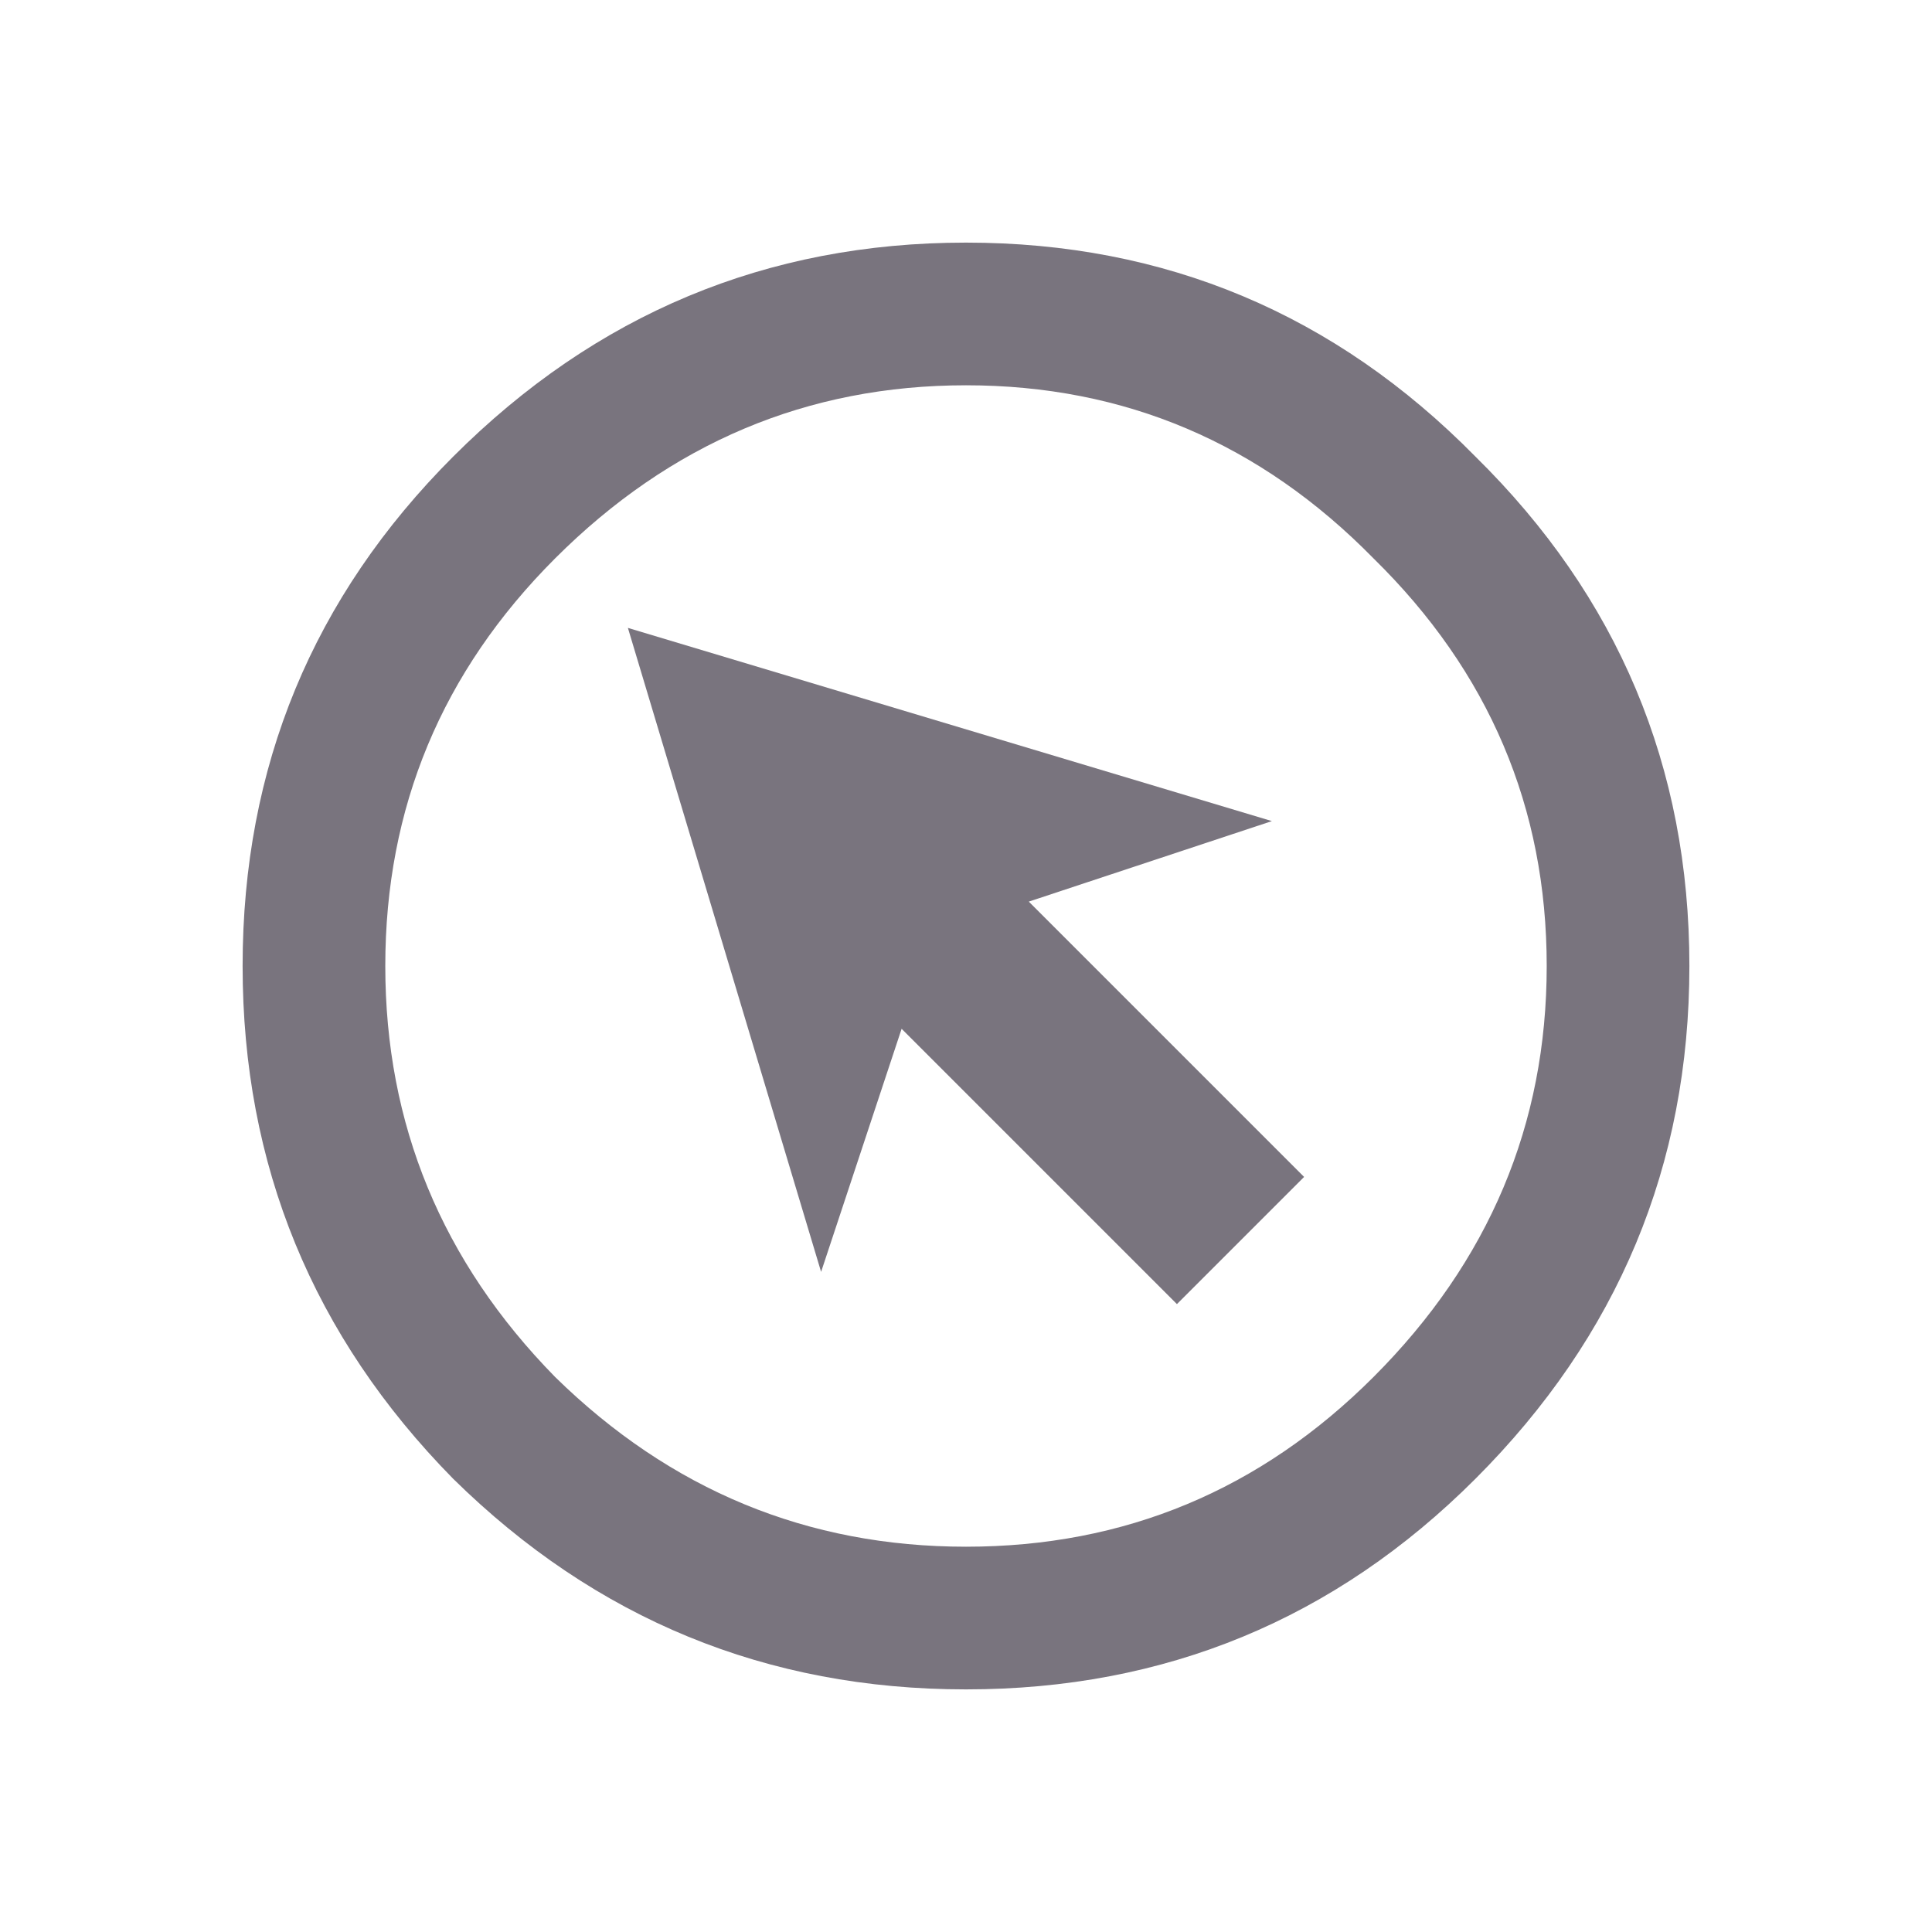
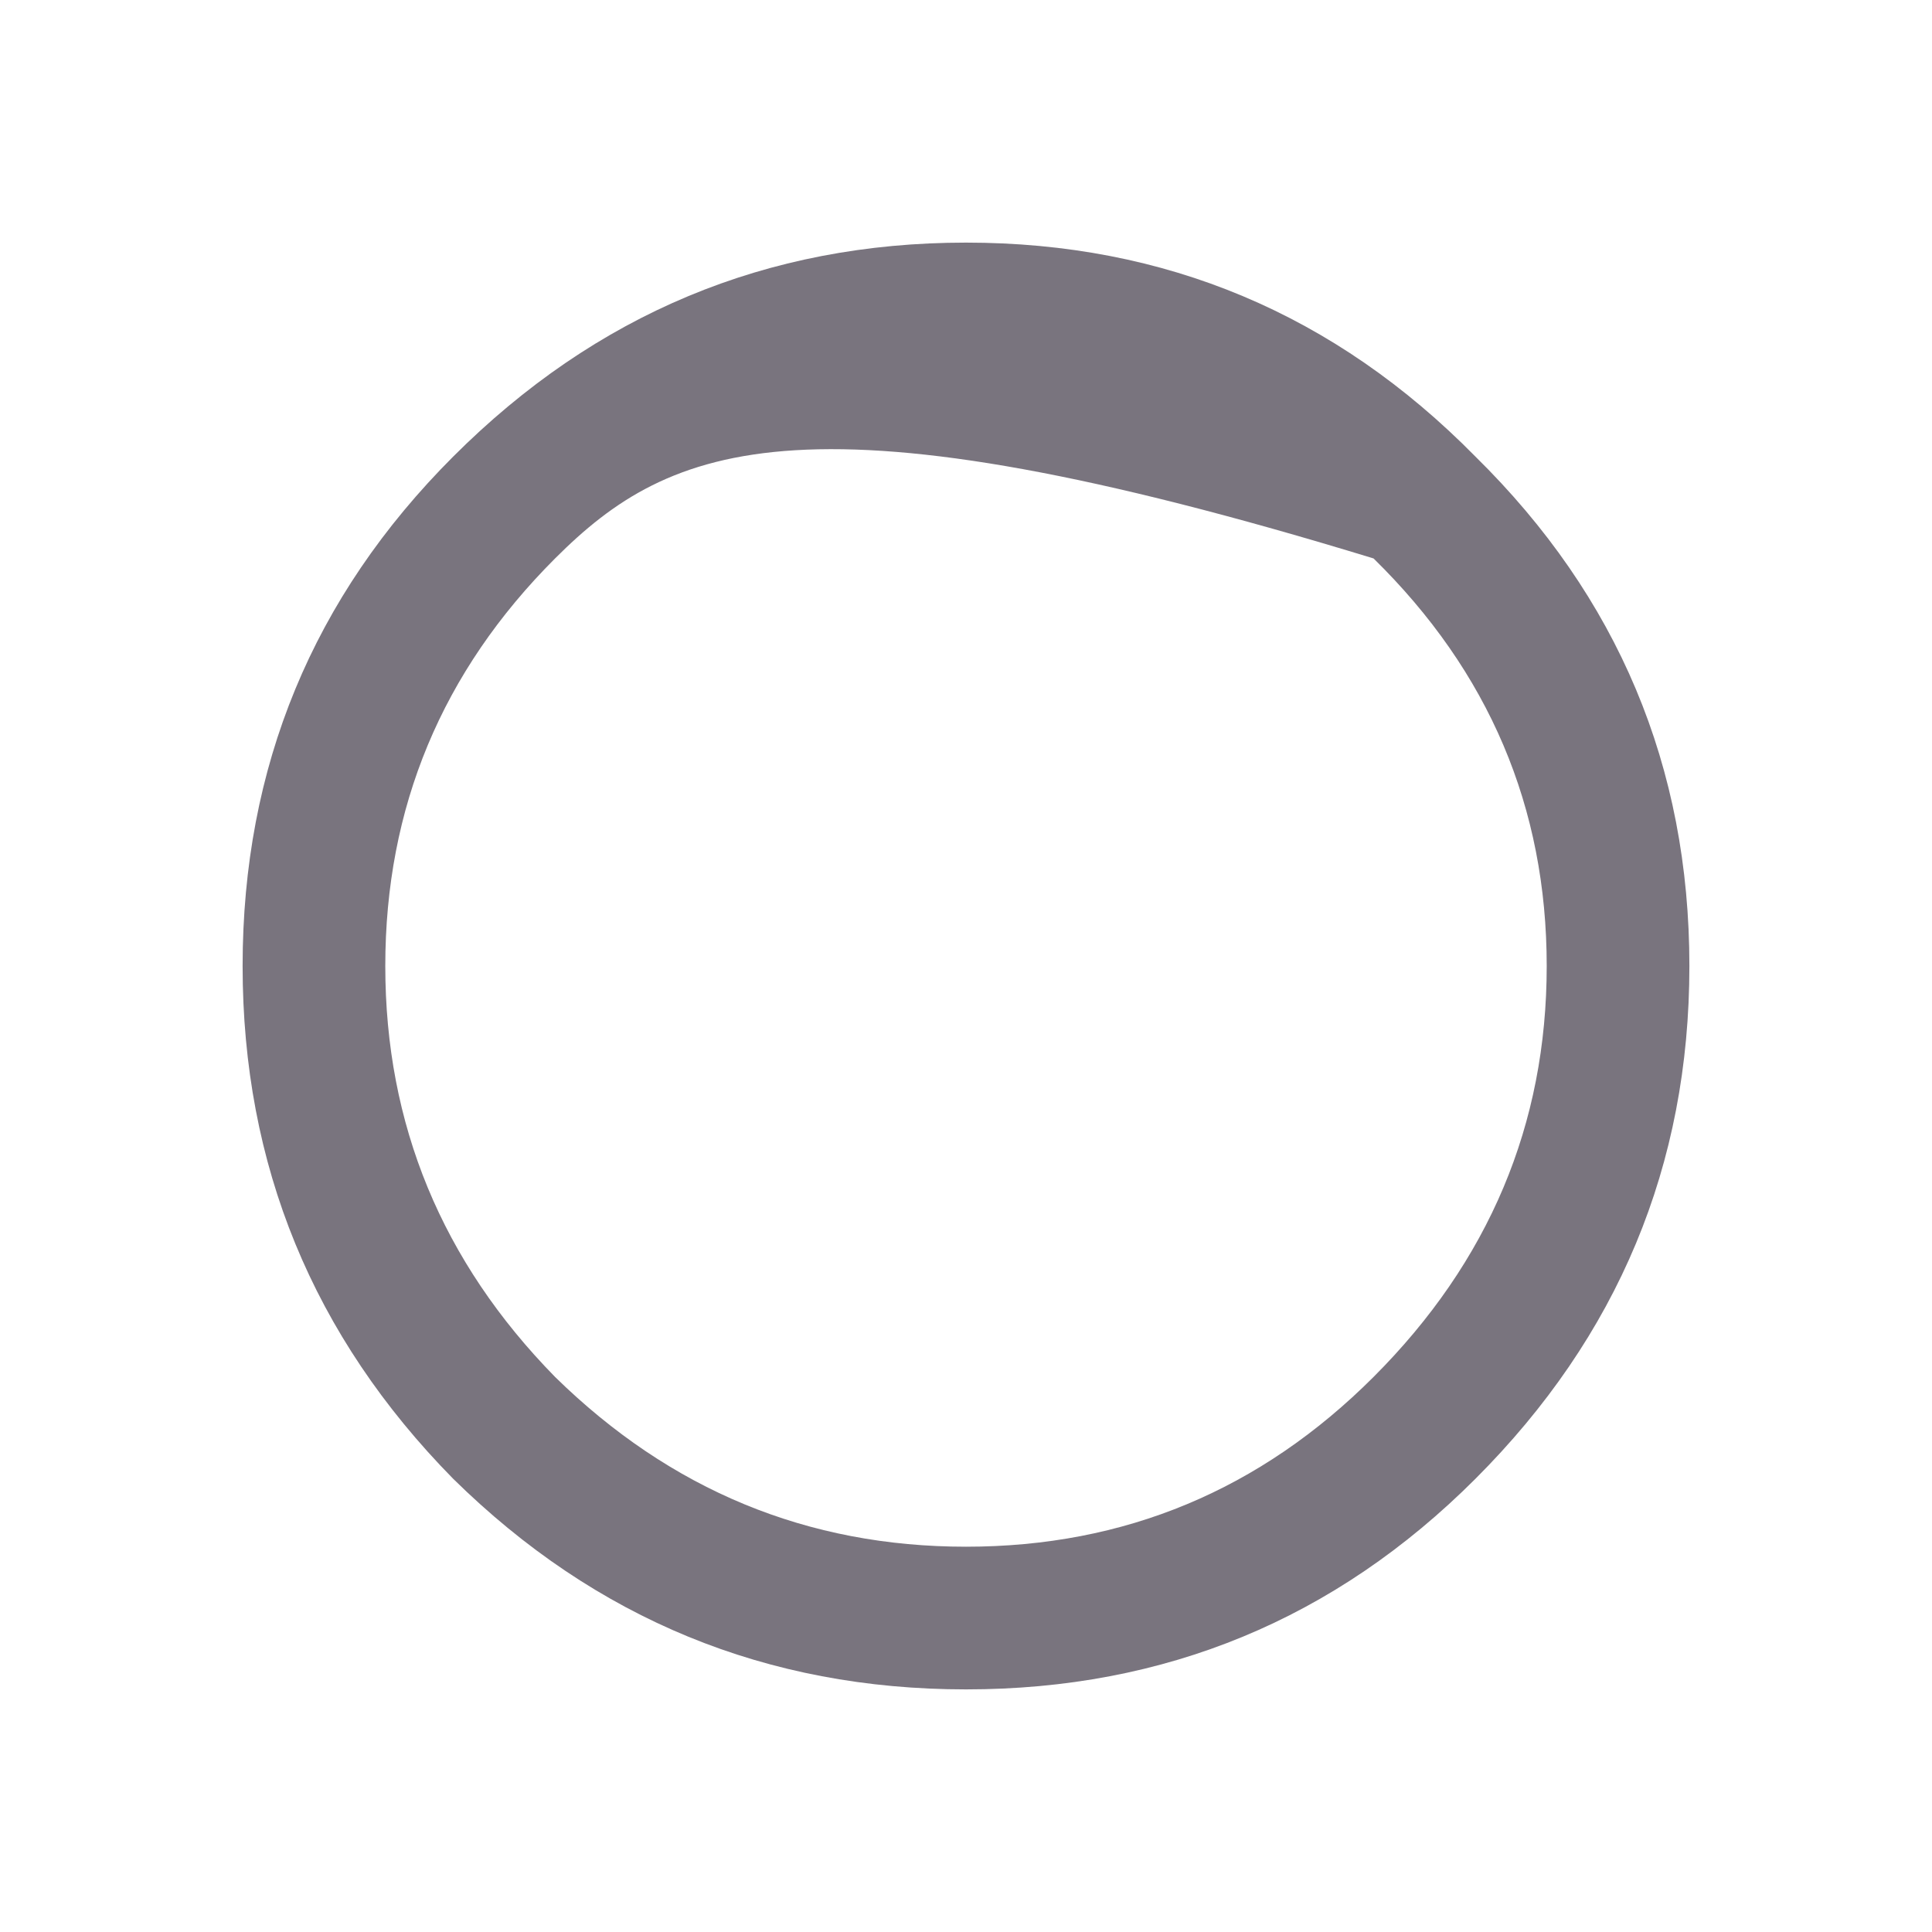
<svg xmlns="http://www.w3.org/2000/svg" width="40" height="40" viewBox="0 0 40 40" fill="none">
-   <path d="M11.492 28.508C13.883 30.852 16.719 32.023 20 32.023C23.281 32.023 26.094 30.852 28.438 28.508C30.828 26.117 32.023 23.281 32.023 20C32.023 16.719 30.828 13.906 28.438 11.562C26.094 9.172 23.281 7.977 20 7.977C16.719 7.977 13.883 9.172 11.492 11.562C9.148 13.906 7.977 16.719 7.977 20C7.977 23.281 9.148 26.117 11.492 28.508ZM9.383 9.453C12.336 6.5 15.875 5.023 20 5.023C24.125 5.023 27.641 6.5 30.547 9.453C33.5 12.359 34.977 15.875 34.977 20C34.977 24.125 33.5 27.664 30.547 30.617C27.641 33.523 24.125 34.977 20 34.977C15.875 34.977 12.336 33.523 9.383 30.617C6.477 27.664 5.023 24.125 5.023 20C5.023 15.875 6.477 12.359 9.383 9.453Z" fill="#79747E" />
-   <path d="M24.367 27L18.667 21.3L17 26.333L13 13L26.333 17L21.3 18.667L27 24.367L24.367 27Z" fill="#79747E" />
+   <path d="M11.492 28.508C13.883 30.852 16.719 32.023 20 32.023C23.281 32.023 26.094 30.852 28.438 28.508C30.828 26.117 32.023 23.281 32.023 20C32.023 16.719 30.828 13.906 28.438 11.562C16.719 7.977 13.883 9.172 11.492 11.562C9.148 13.906 7.977 16.719 7.977 20C7.977 23.281 9.148 26.117 11.492 28.508ZM9.383 9.453C12.336 6.5 15.875 5.023 20 5.023C24.125 5.023 27.641 6.5 30.547 9.453C33.5 12.359 34.977 15.875 34.977 20C34.977 24.125 33.5 27.664 30.547 30.617C27.641 33.523 24.125 34.977 20 34.977C15.875 34.977 12.336 33.523 9.383 30.617C6.477 27.664 5.023 24.125 5.023 20C5.023 15.875 6.477 12.359 9.383 9.453Z" fill="#79747E" />
</svg>